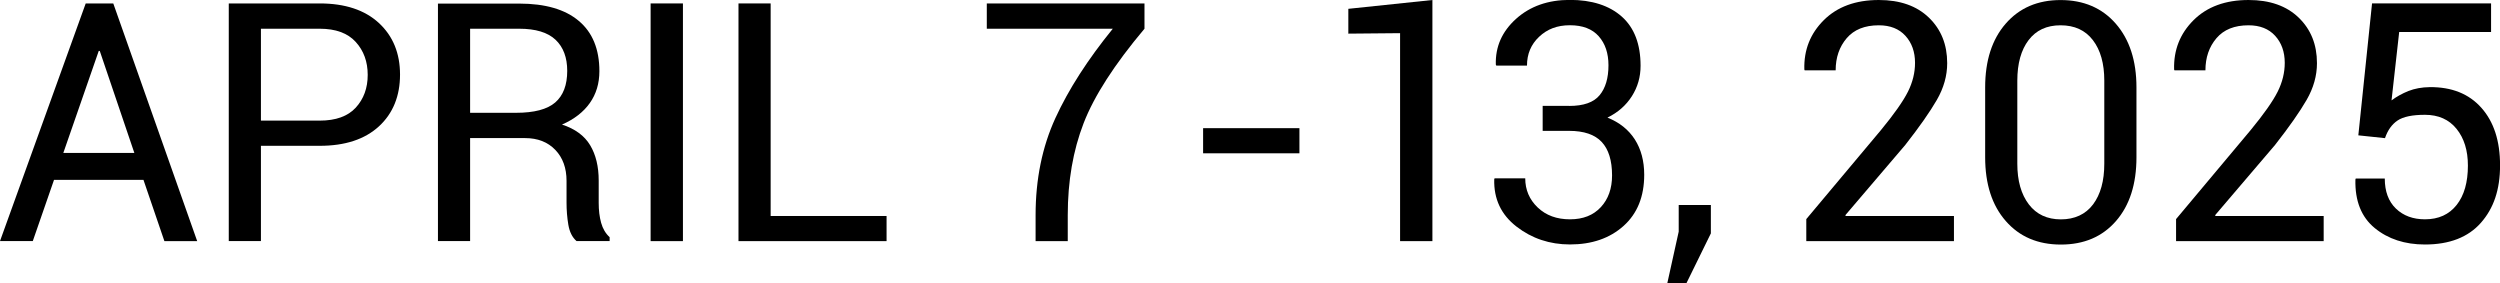
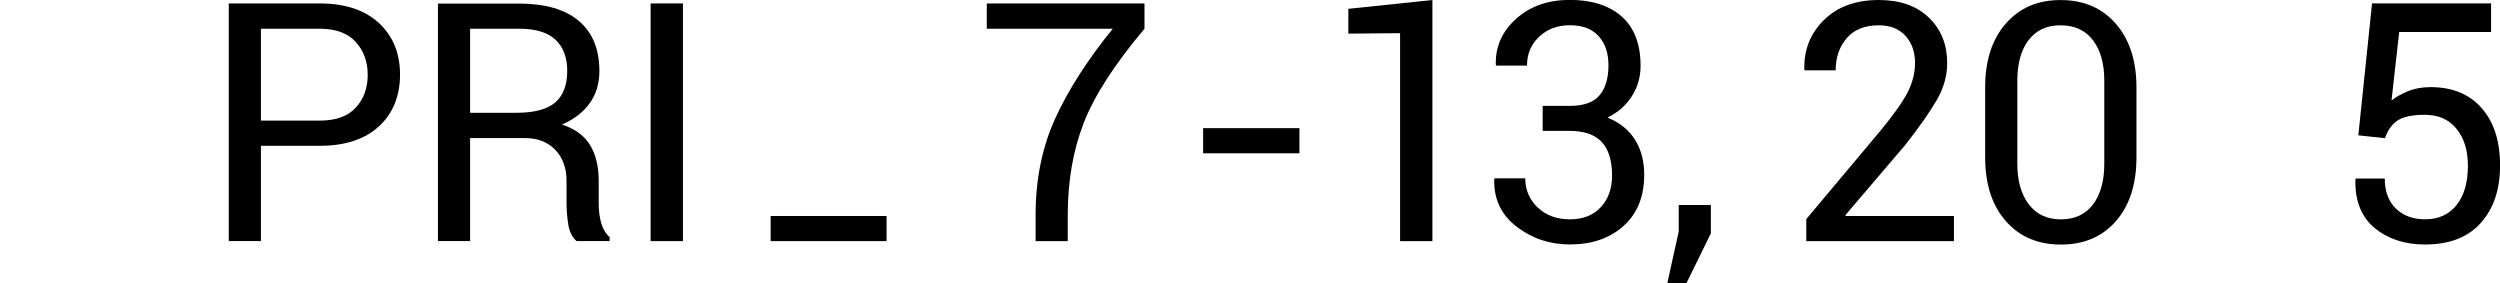
<svg xmlns="http://www.w3.org/2000/svg" id="_レイヤー_2" viewBox="0 0 473.4 53.63">
  <g id="_レイヤー_2-2">
-     <path d="M27.17,34.06H10.23l-4.02,11.59H0L16.23.65h5.22l15.89,45.01h-6.21l-3.96-11.59ZM11.99,28.96h13.45l-6.55-19.32h-.19l-6.71,19.32Z" />
    <path d="M49.41,27.6v18.05h-6.09V.65h17.22c4.8,0,8.54,1.24,11.21,3.71,2.67,2.47,4,5.73,4,9.77s-1.33,7.35-4,9.8c-2.67,2.45-6.4,3.68-11.21,3.68h-11.13ZM49.41,22.84h11.13c3.05,0,5.33-.82,6.83-2.46,1.5-1.64,2.26-3.7,2.26-6.2s-.76-4.58-2.27-6.24c-1.52-1.67-3.79-2.5-6.82-2.5h-11.13v17.4Z" />
    <path d="M89.02,26.15v19.5h-6.09V.68h15.39c4.92,0,8.69,1.09,11.28,3.28,2.6,2.18,3.9,5.36,3.9,9.52,0,2.31-.6,4.32-1.81,6.03-1.21,1.71-2.96,3.07-5.27,4.08,2.47.8,4.25,2.11,5.33,3.91,1.08,1.8,1.62,4.03,1.62,6.69v4.23c0,1.4.15,2.66.46,3.77.31,1.11.84,2.02,1.61,2.72v.74h-6.27c-.8-.7-1.32-1.73-1.55-3.09-.23-1.36-.34-2.76-.34-4.2v-4.11c0-2.43-.71-4.39-2.13-5.87-1.42-1.48-3.33-2.23-5.72-2.23h-10.42ZM89.02,21.36h8.69c3.44,0,5.92-.65,7.43-1.96s2.27-3.3,2.27-5.98c0-2.53-.74-4.5-2.21-5.89-1.47-1.39-3.77-2.09-6.88-2.09h-9.3v15.92Z" />
    <path d="M129.32,45.66h-6.12V.65h6.12v45.01Z" />
-     <path d="M145.93,40.9h21.95v4.76h-28.04V.65h6.09v40.25Z" />
+     <path d="M145.93,40.9h21.95v4.76h-28.04h6.09v40.25Z" />
    <path d="M216.72,5.44c-5.69,6.76-9.53,12.73-11.53,17.9-2,5.17-3,10.97-3,17.4v4.92h-6.09v-4.92c0-6.8,1.25-12.92,3.75-18.38,2.5-5.45,6.13-11.09,10.87-16.92h-23.86V.65h29.86v4.79Z" />
    <path d="M246.06,29.03h-18.24v-4.76h18.24v4.76Z" />
    <path d="M271.24,45.66h-6.12V6.28l-9.8.09V1.67l15.92-1.67v45.66Z" />
    <path d="M297.14,20.06c2.72,0,4.64-.67,5.76-2.03,1.12-1.35,1.68-3.24,1.68-5.67,0-2.27-.61-4.1-1.84-5.49-1.23-1.39-3.04-2.09-5.46-2.09s-4.29.73-5.83,2.18-2.3,3.27-2.3,5.46h-5.81l-.09-.19c-.1-3.38,1.17-6.26,3.83-8.66,2.66-2.39,6.06-3.59,10.2-3.59s7.46,1.06,9.83,3.17c2.37,2.11,3.55,5.22,3.55,9.32,0,2.1-.55,4.02-1.65,5.75-1.1,1.73-2.64,3.08-4.62,4.05,2.27.91,3.99,2.28,5.18,4.13,1.18,1.84,1.78,4.08,1.78,6.69,0,4.12-1.3,7.35-3.91,9.69-2.61,2.34-5.99,3.51-10.15,3.51-3.83,0-7.21-1.13-10.12-3.38-2.92-2.26-4.32-5.24-4.22-8.95l.06-.19h5.81c0,2.18.79,4.02,2.36,5.52,1.58,1.5,3.61,2.24,6.11,2.24s4.42-.77,5.84-2.3,2.13-3.54,2.13-6.01c0-2.82-.65-4.94-1.96-6.34s-3.36-2.1-6.17-2.1h-5.01v-4.73h5.01Z" />
    <path d="M323.98,44.17l-4.64,9.46h-3.62l2.16-9.77v-5.04h6.09v5.35Z" />
    <path d="M369.98,45.66h-27.94v-4.17l14.13-16.85c2.51-3.05,4.22-5.48,5.12-7.28.9-1.8,1.34-3.62,1.34-5.46,0-2.08-.61-3.79-1.82-5.12-1.21-1.33-2.89-1.99-5.04-1.99-2.66,0-4.68.81-6.08,2.44-1.39,1.63-2.09,3.66-2.09,6.09h-5.87l-.06-.18c-.1-3.67,1.12-6.77,3.68-9.32,2.55-2.54,6.03-3.82,10.42-3.82,4.02,0,7.18,1.11,9.49,3.34s3.46,5.1,3.46,8.62c0,2.37-.65,4.69-1.96,6.96s-3.3,5.11-5.98,8.53l-11.34,13.29.06.16h20.5v4.76Z" />
    <path d="M404.56,29.77c0,5.09-1.29,9.12-3.88,12.09-2.59,2.97-6.06,4.45-10.43,4.45s-7.83-1.48-10.43-4.45c-2.61-2.97-3.91-7-3.91-12.09v-13.23c0-5.05,1.29-9.07,3.88-12.05s6.05-4.48,10.4-4.48,7.86,1.49,10.46,4.48,3.91,7.01,3.91,12.05v13.23ZM398.47,15.27c0-3.24-.72-5.79-2.16-7.67-1.44-1.88-3.48-2.81-6.12-2.81s-4.64.94-6.06,2.81-2.13,4.43-2.13,7.67v15.73c0,3.24.73,5.8,2.18,7.7,1.45,1.9,3.48,2.84,6.07,2.84s4.67-.94,6.09-2.83,2.13-4.46,2.13-7.71v-15.73Z" />
-     <path d="M440,45.66h-27.94v-4.17l14.12-16.85c2.51-3.05,4.22-5.48,5.12-7.28.9-1.8,1.34-3.62,1.34-5.46,0-2.08-.61-3.79-1.82-5.12-1.21-1.33-2.89-1.99-5.04-1.99-2.66,0-4.68.81-6.07,2.44s-2.09,3.66-2.09,6.09h-5.87l-.06-.18c-.1-3.67,1.12-6.77,3.68-9.32,2.55-2.54,6.03-3.82,10.42-3.82,4.02,0,7.18,1.11,9.49,3.34s3.46,5.1,3.46,8.62c0,2.37-.65,4.69-1.96,6.96s-3.3,5.11-5.98,8.53l-11.34,13.29.06.16h20.49v4.76Z" />
    <path d="M446.57,25.66l2.6-25.01h22.54v5.41h-17.4l-1.45,12.95c.97-.72,2.04-1.31,3.21-1.78,1.17-.46,2.51-.71,4.02-.73,4.16-.04,7.42,1.26,9.78,3.91,2.36,2.65,3.54,6.28,3.54,10.9s-1.21,8.14-3.63,10.88c-2.42,2.74-5.95,4.11-10.59,4.11-3.81,0-6.99-1.04-9.52-3.12-2.53-2.08-3.75-5.14-3.65-9.18l.06-.19h5.5c0,2.45.71,4.35,2.12,5.7,1.41,1.35,3.24,2.02,5.49,2.02,2.58,0,4.57-.91,6-2.72s2.13-4.3,2.13-7.45c0-2.86-.71-5.18-2.15-6.96-1.43-1.77-3.43-2.66-5.98-2.66-2.39,0-4.12.36-5.19,1.08-1.07.72-1.87,1.83-2.38,3.34l-5.04-.53Z" />
  </g>
</svg>